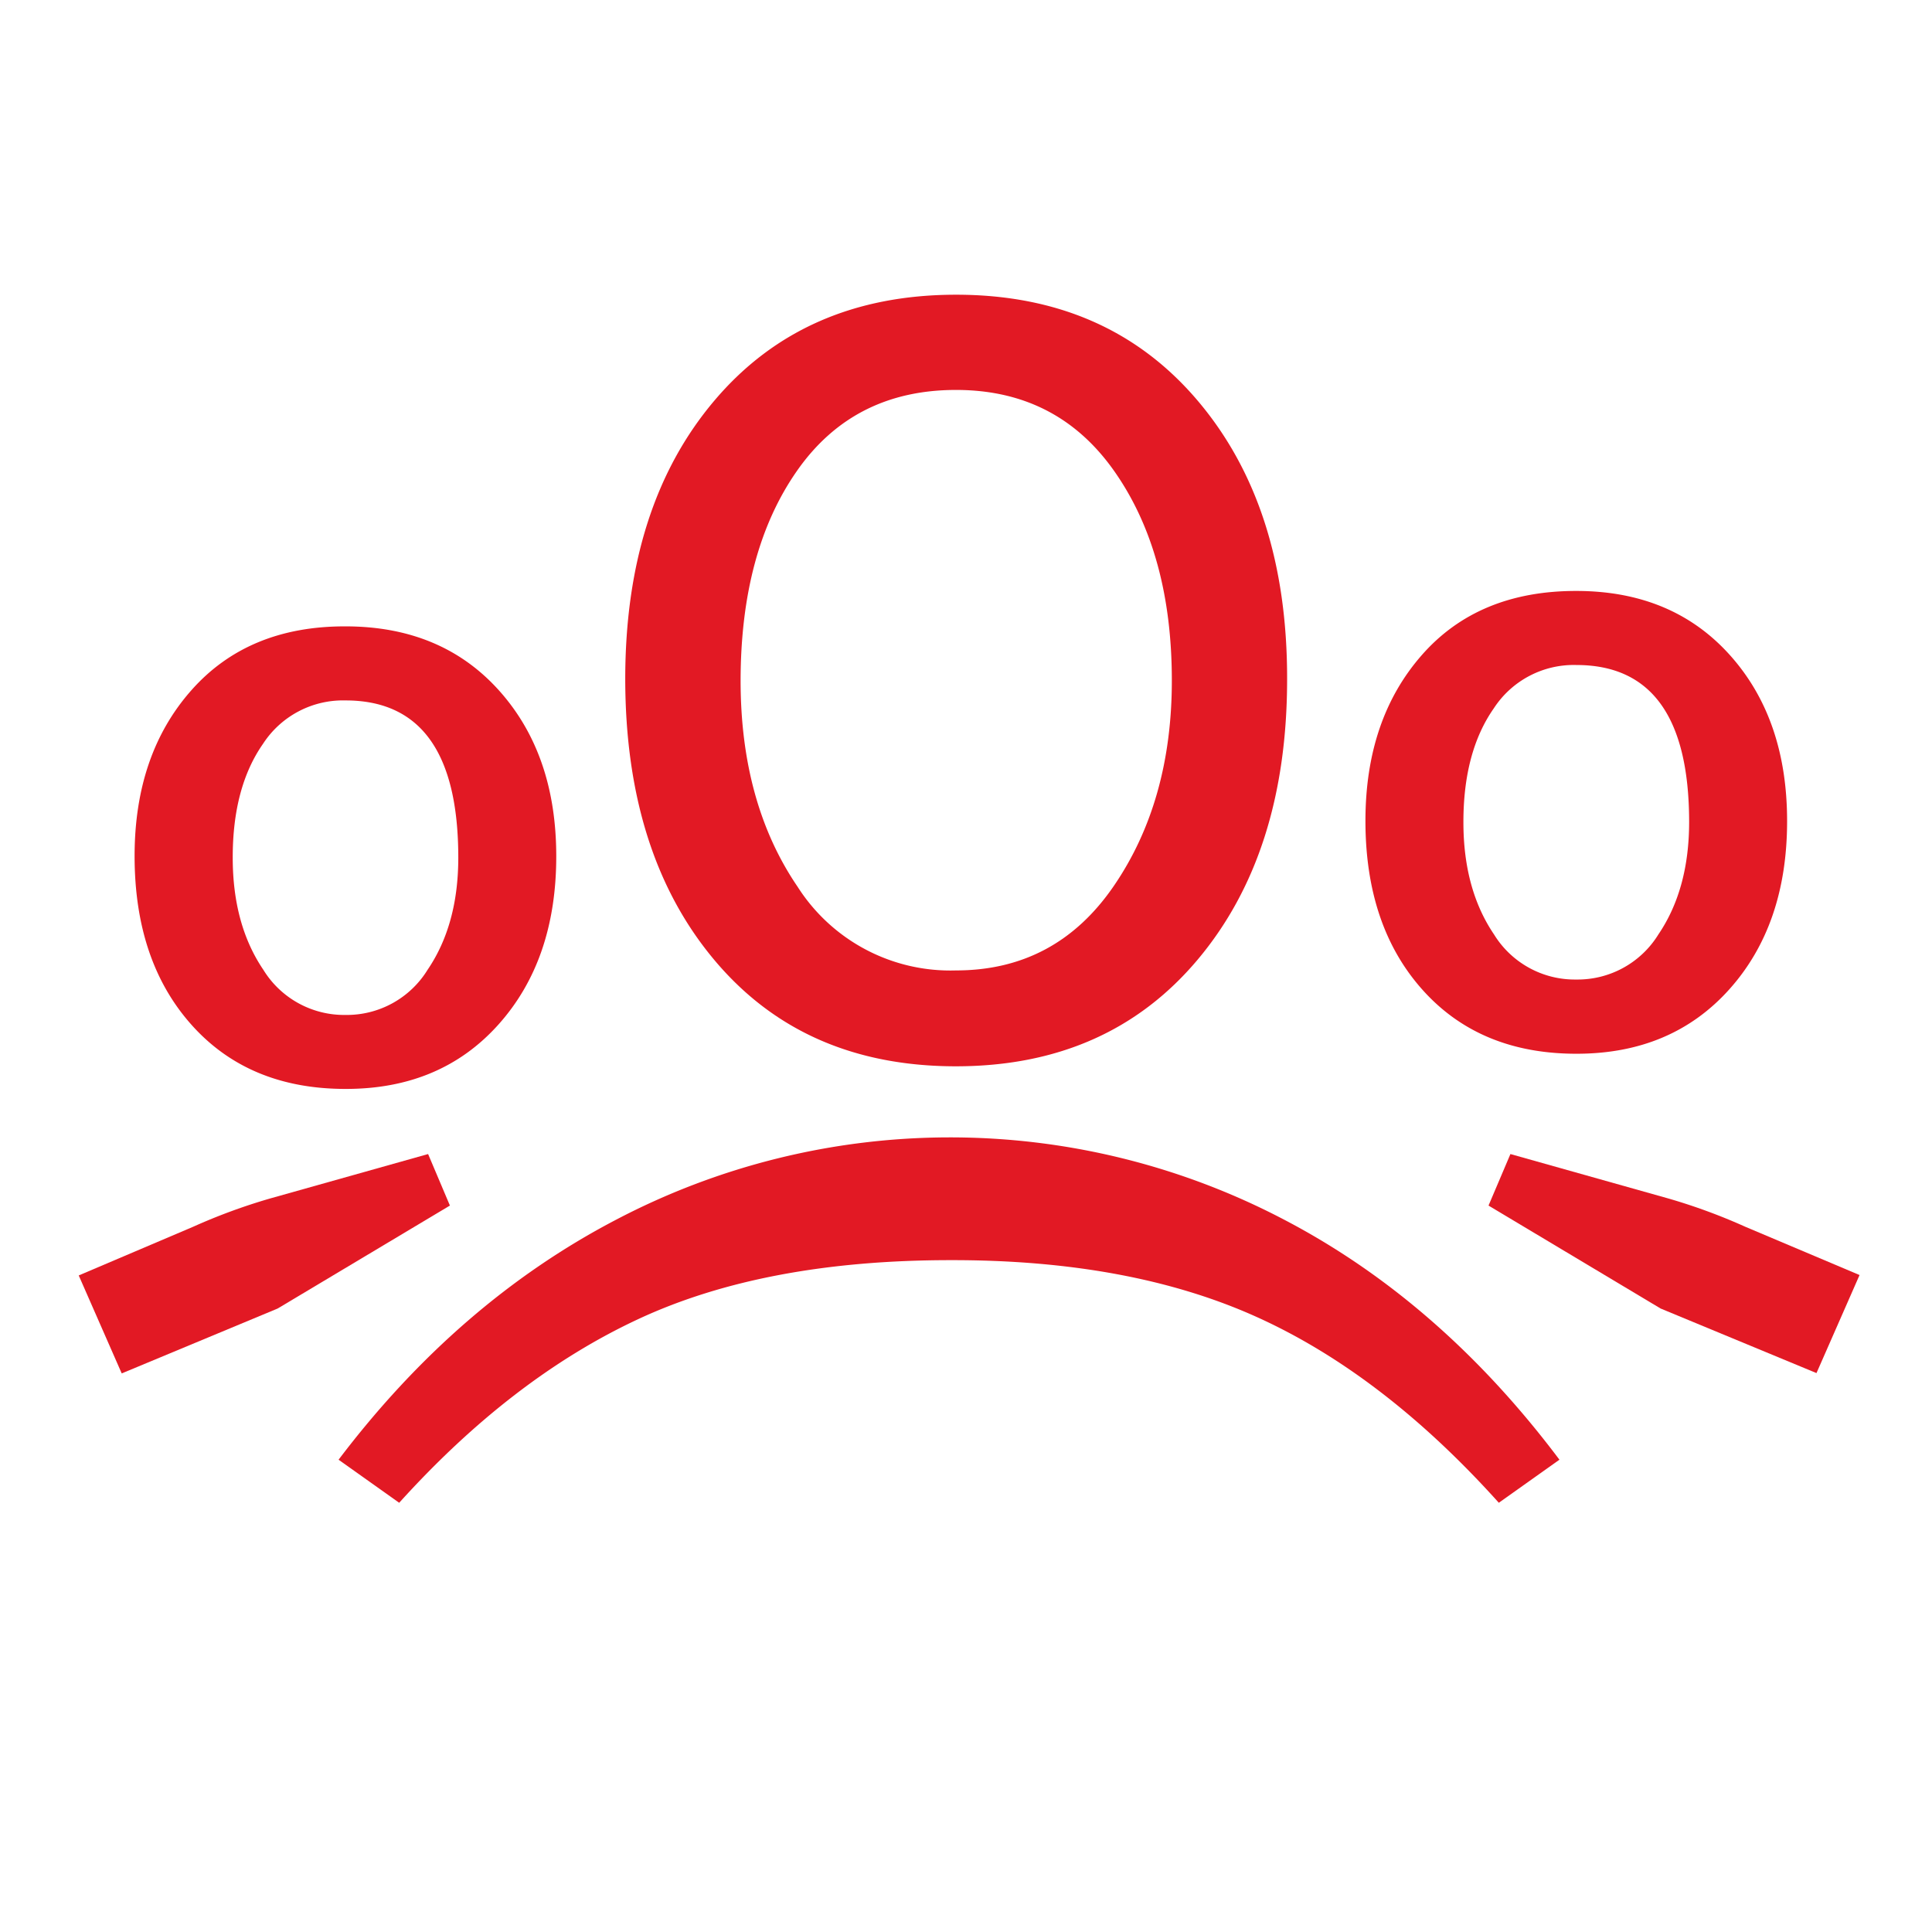
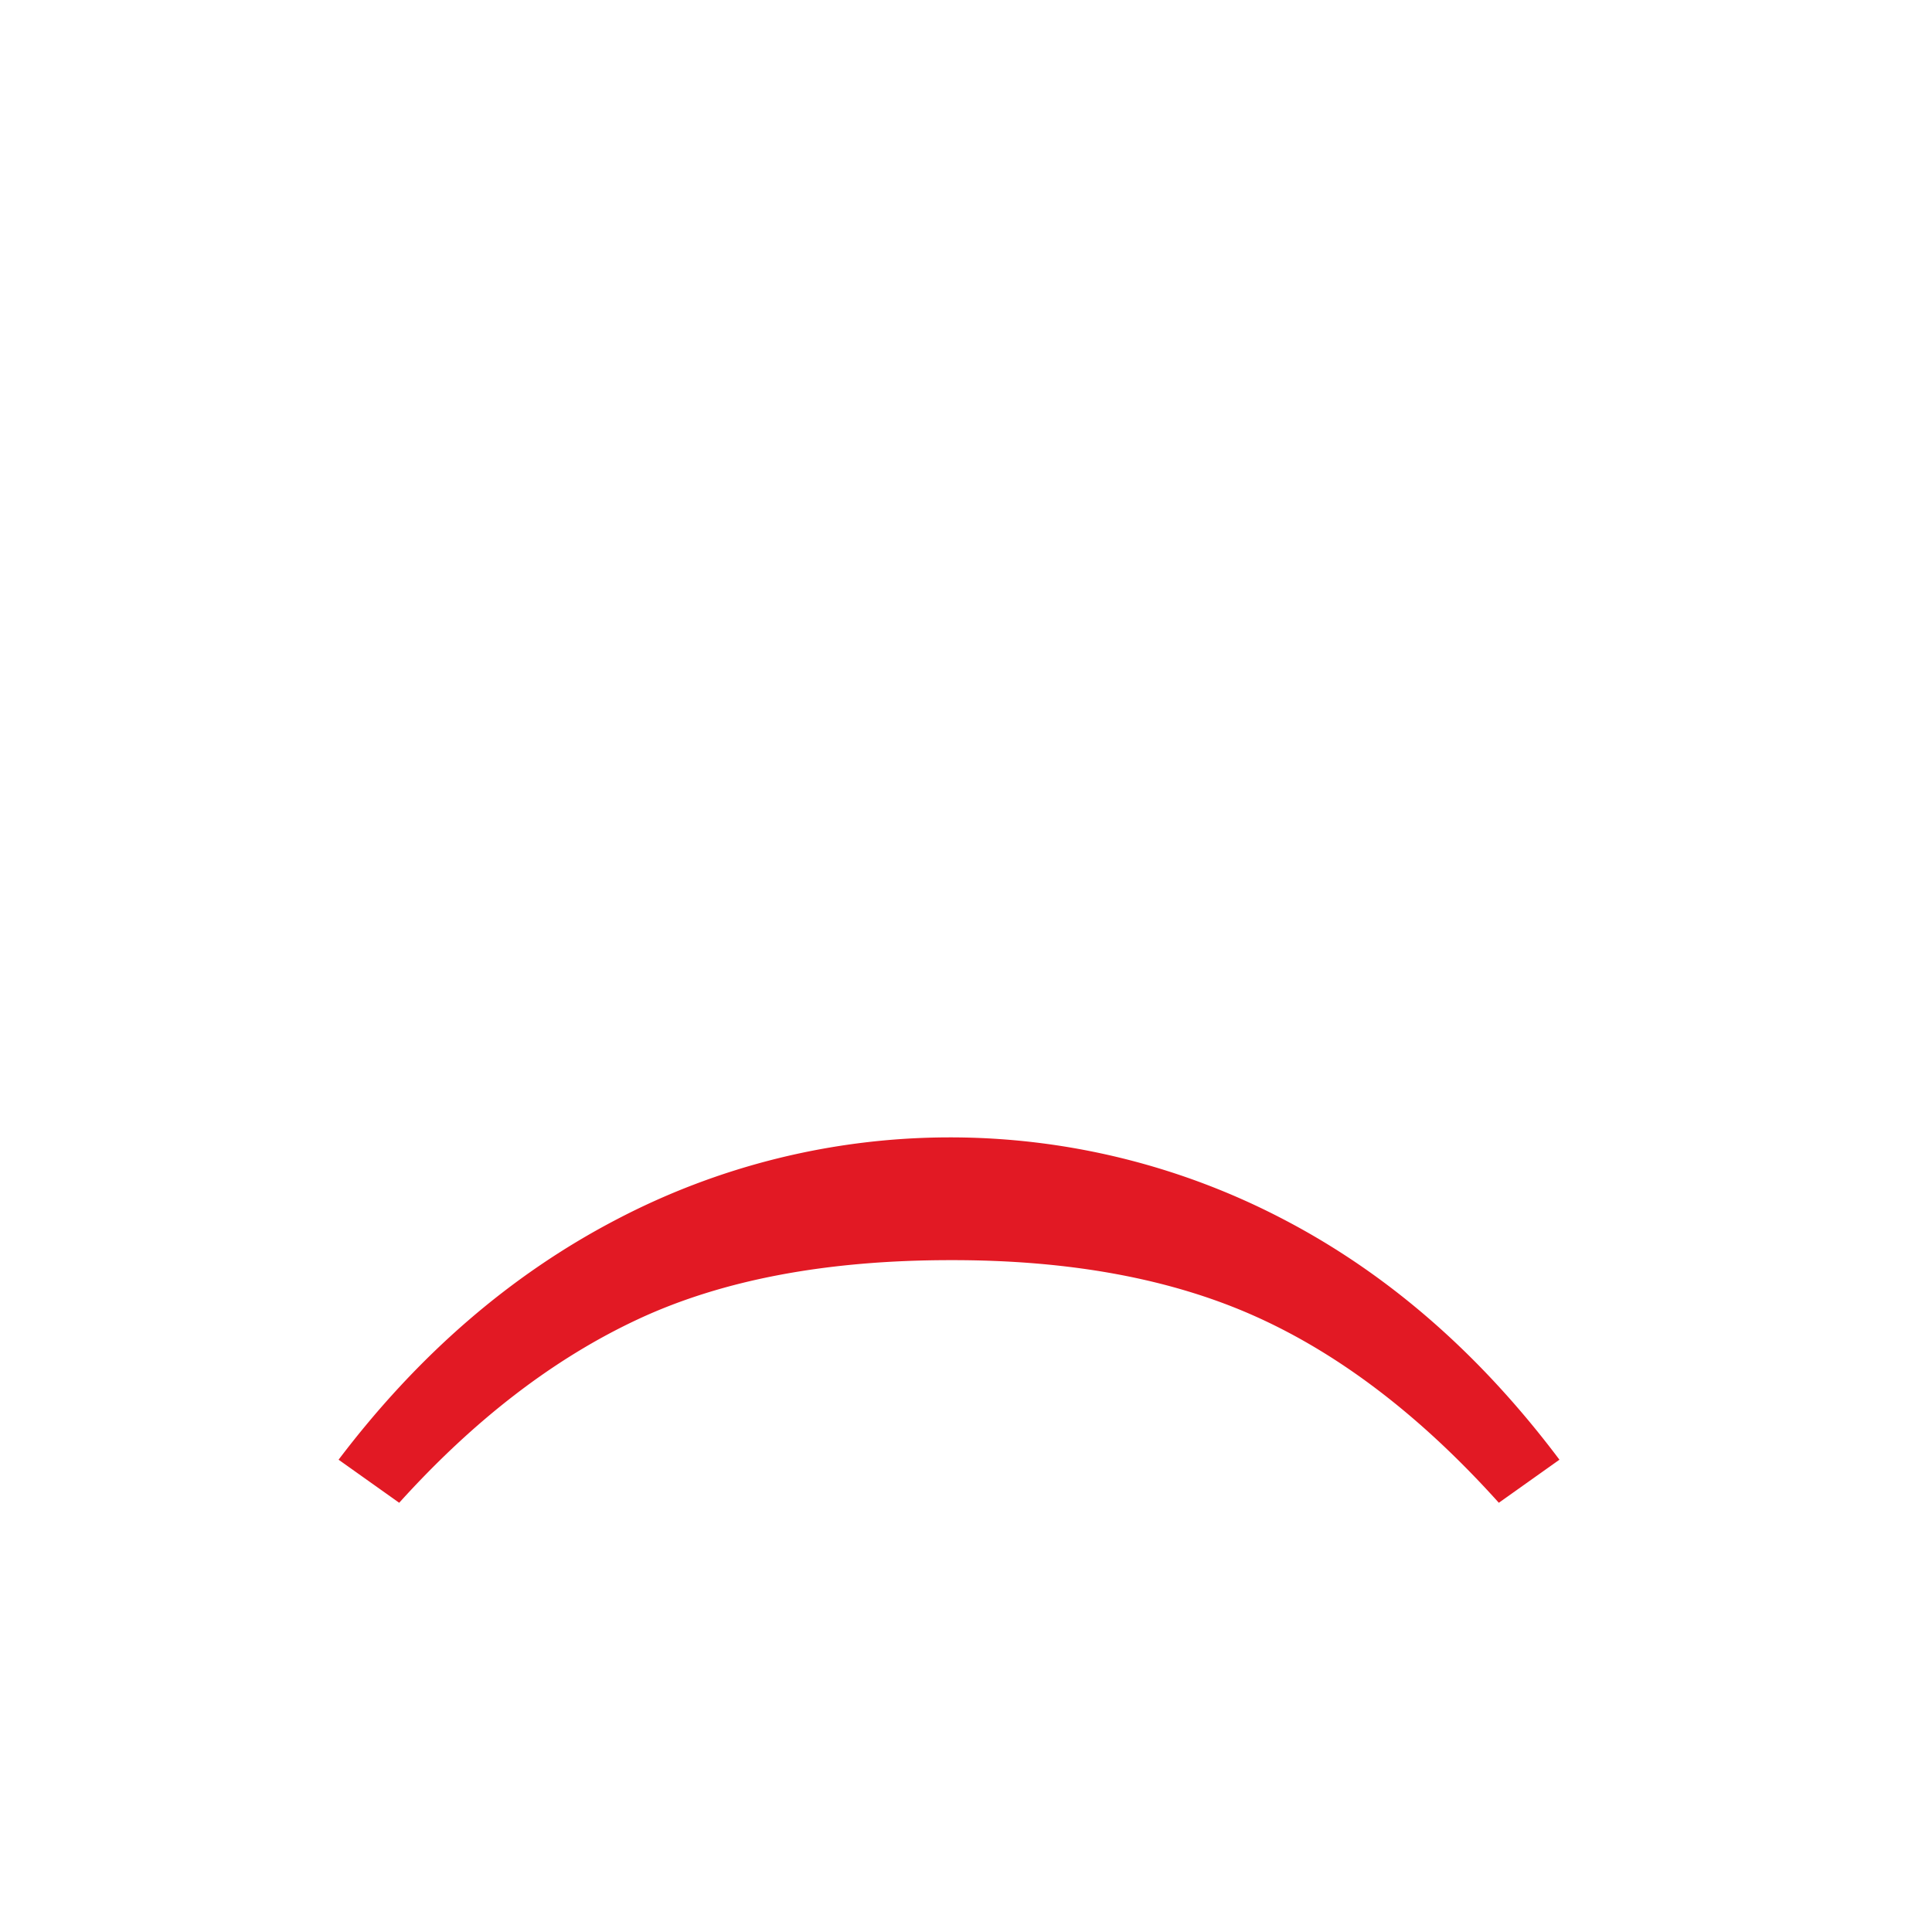
<svg xmlns="http://www.w3.org/2000/svg" id="Capa_1" data-name="Capa 1" width="240" height="240" viewBox="0 0 240 240">
  <defs>
    <style>.cls-1{fill:#e21924;}</style>
  </defs>
-   <path class="cls-1" d="M42.91,77.81q11.91,0,19.05,7.93t7.14,20.63q0,12.88-7.18,20.9t-19,8q-12,0-19.1-7.93t-7.1-21q0-12.62,7.05-20.59T42.91,77.81Zm0,48.27a11.78,11.78,0,0,0,10.2-5.6q3.82-5.61,3.82-13.94,0-19.53-14-19.53a11.85,11.85,0,0,0-10.25,5.38q-3.78,5.4-3.77,14.15,0,8.33,3.81,13.94A11.78,11.78,0,0,0,42.91,126.08Z" />
-   <path class="cls-1" d="M195.81,73.41q11.91,0,19.05,7.93T222,102q0,12.89-7.18,20.9t-19,8q-12,0-19.1-7.93t-7.1-21q0-12.61,7-20.59T195.81,73.41Zm0,48.27a11.78,11.78,0,0,0,10.2-5.6q3.81-5.61,3.82-13.94,0-19.53-14-19.53A11.85,11.85,0,0,0,185.56,88q-3.78,5.4-3.77,14.15,0,8.33,3.81,13.94A11.78,11.78,0,0,0,195.81,121.68Z" />
  <path class="cls-1" d="M49.59,186.68l-7.53-5.35q14.8-19.53,34.43-29.79a89.3,89.3,0,0,1,82.93-.08q19.49,10.15,34.3,29.87l-7.53,5.35q-14.38-16-30.1-23.09t-38-7.05q-23.06,0-38.77,7.31T49.59,186.68Z" />
-   <path class="cls-1" d="M118.76,36.61q18.84,0,30,13.14t11.13,34.61q0,21.65-11.13,34.87t-30,13.23q-18.93,0-30-13.18T77.67,84.36q0-21.56,11.12-34.65T118.76,36.61Zm0,83.94q12.43,0,19.62-10.52t7.19-25.49q0-15.78-7.1-25.94T118.76,48.44q-12.7,0-19.72,10T92,84.54q0,15.24,7.09,25.63A22.5,22.5,0,0,0,118.76,120.55Z" />
-   <path class="cls-1" d="M206.29,162.55l-21.38-12.79,2.72-6.4,19.62,5.52a72.13,72.13,0,0,1,9.55,3.51l14.2,6-5.35,12.18Z" />
-   <path class="cls-1" d="M15.12,170.61,9.78,158.44,24,152.39a72.65,72.65,0,0,1,9.55-3.51l19.63-5.52,2.71,6.4L34.49,162.55Z" />
</svg>